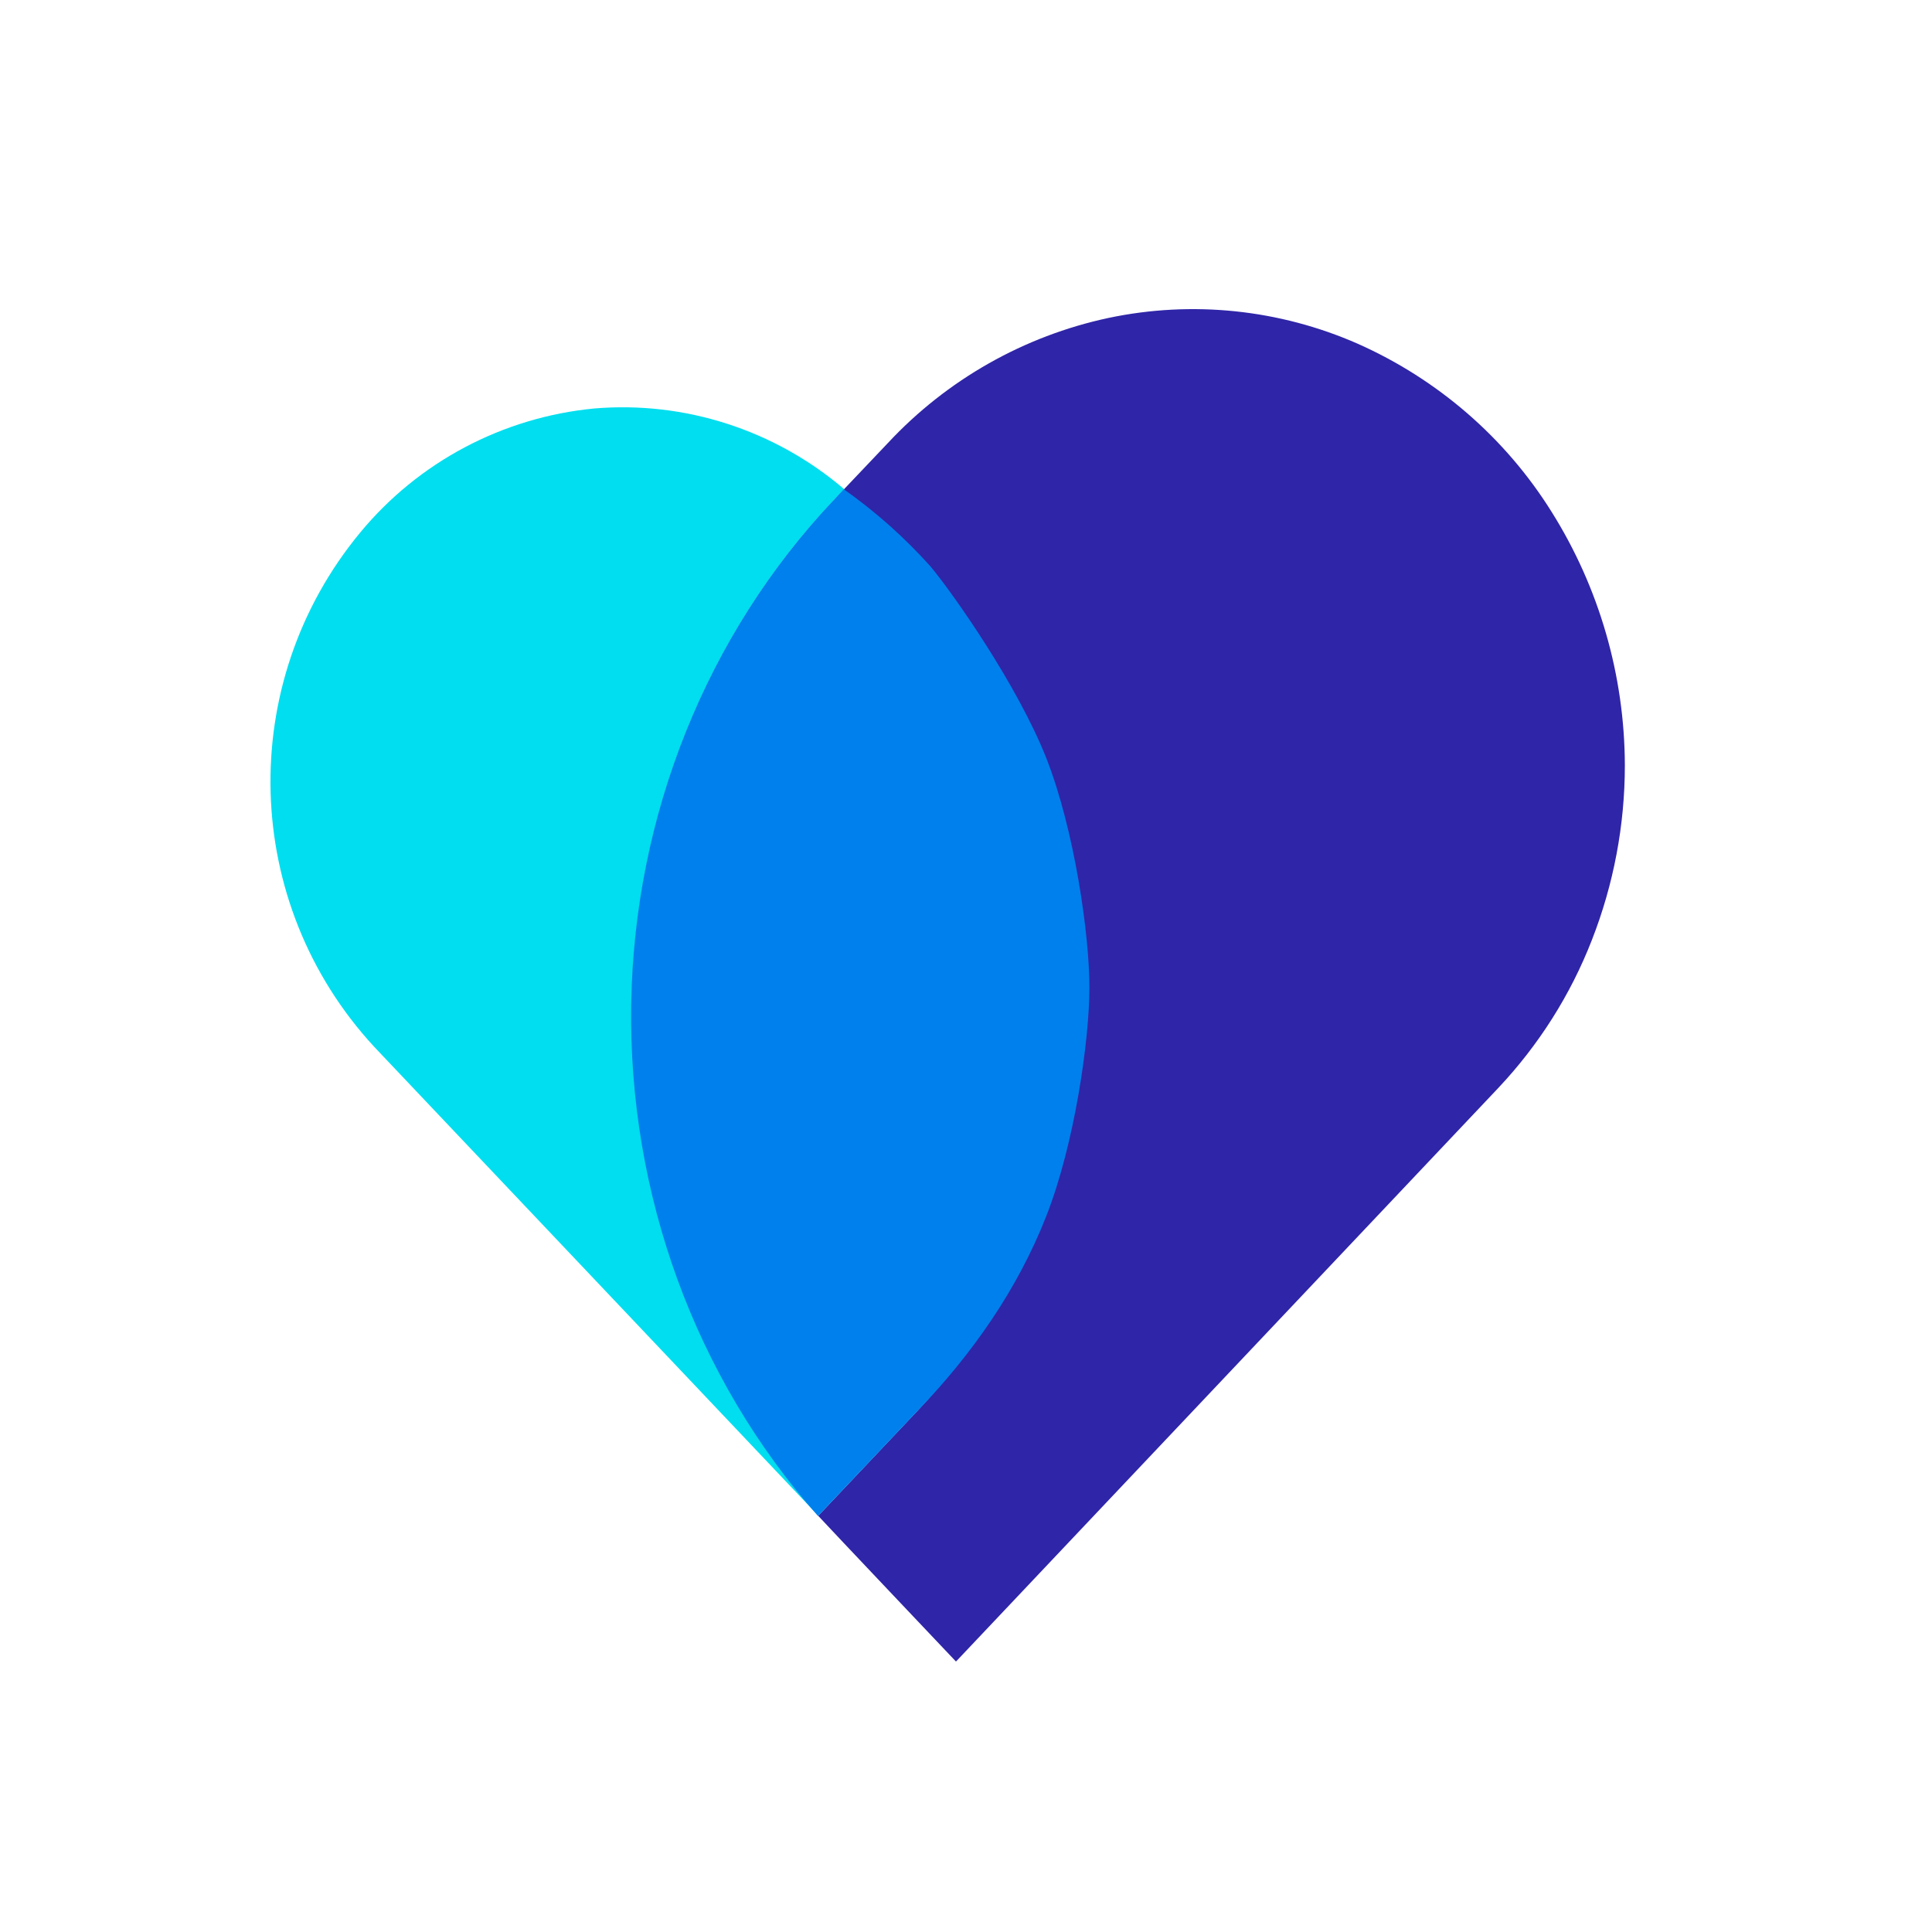
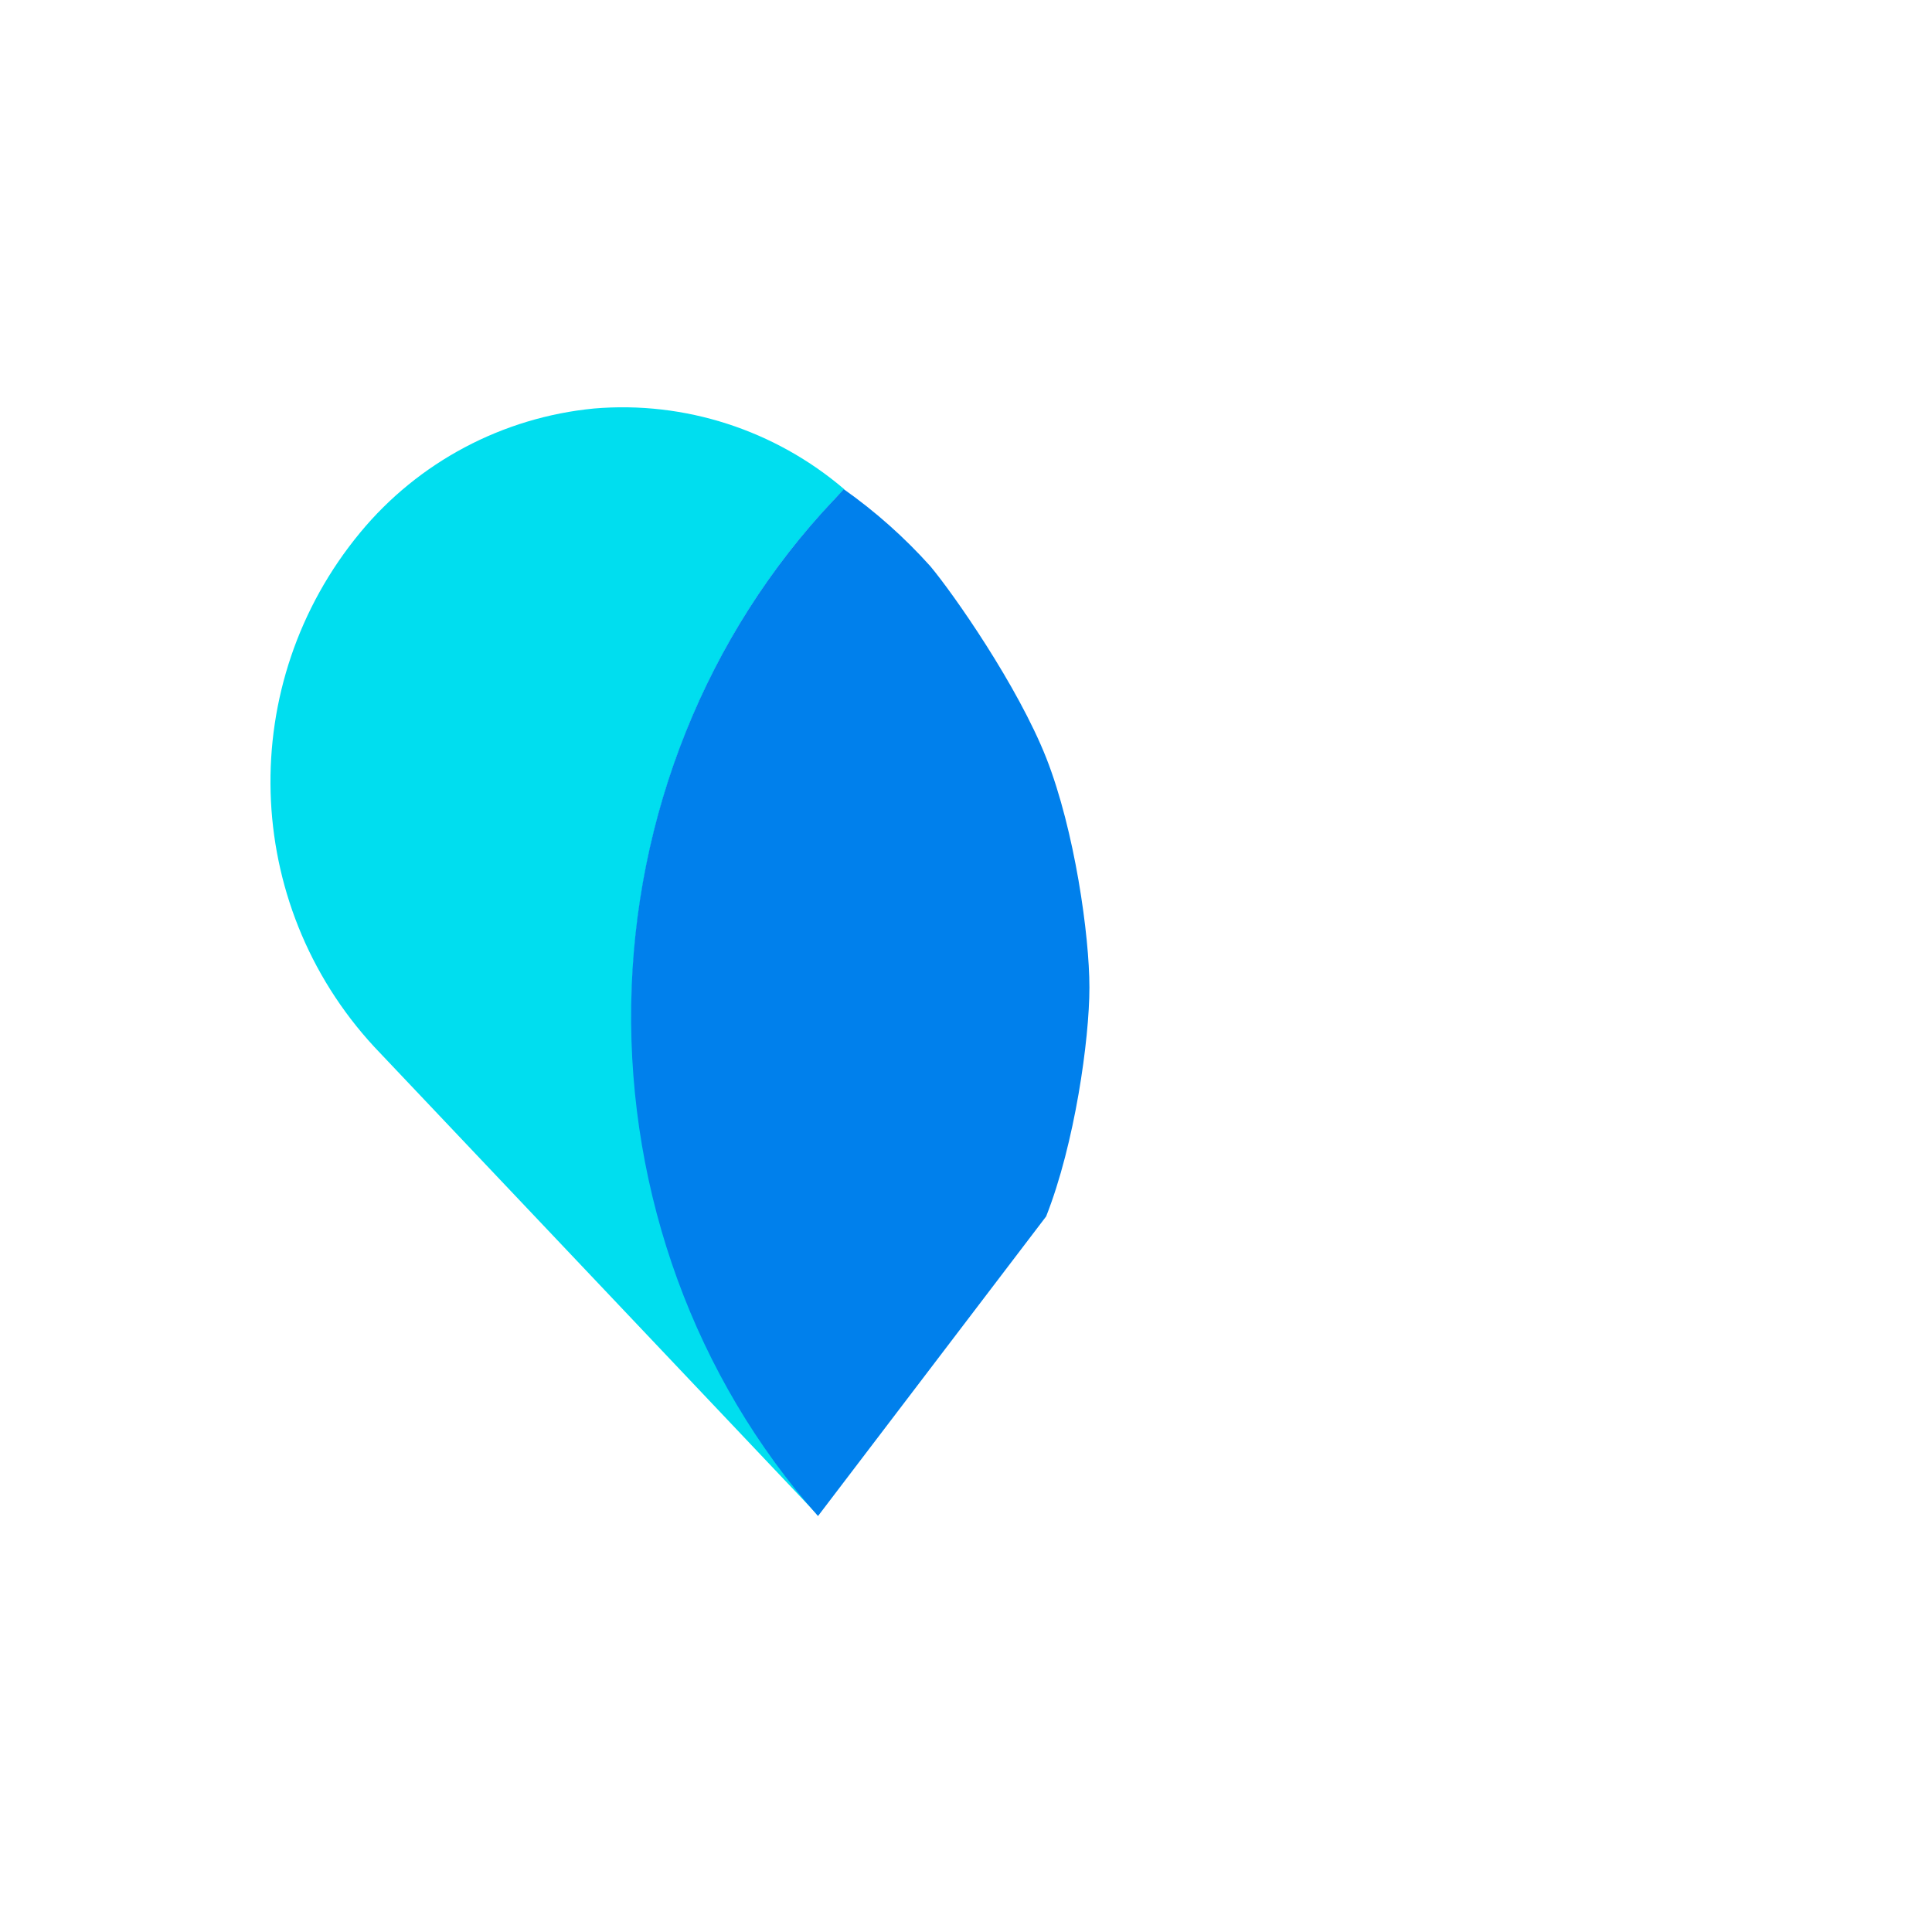
<svg xmlns="http://www.w3.org/2000/svg" width="50" height="50" viewBox="0 0 50 50" fill="none">
-   <path d="M42.051 19.807C42.051 21.356 41.761 22.887 41.199 24.324C40.647 25.745 39.823 27.043 38.781 28.151L24.768 42.972L24.74 43C24.74 43 21.309 39.38 21.175 39.229L23.754 36.5C25.124 35.046 26.199 33.342 26.923 31.482C28.41 27.672 28.41 23.439 26.923 19.629C26.199 17.769 25.119 16.064 23.748 14.611L22.596 13.391C22.351 13.135 22.094 12.901 21.827 12.678L22.98 11.464C24.506 9.826 26.5 8.696 28.689 8.228C30.856 7.771 33.111 8.005 35.139 8.896C37.205 9.815 38.954 11.325 40.152 13.241C41.388 15.207 42.045 17.485 42.051 19.807Z" fill="#2F25A8" />
  <path d="M21.576 12.945C18.296 16.41 16.419 21.094 16.346 26.001C16.274 30.908 21.187 39.223 21.181 39.229L9.685 27.092C6.248 23.372 6.092 17.685 9.323 13.781C10.832 11.954 13.01 10.801 15.372 10.572C17.722 10.372 20.056 11.129 21.849 12.661L21.576 12.94V12.945Z" fill="#00DEEF" />
-   <path d="M28.194 25.555C28.194 26.903 27.815 29.604 27.074 31.481C26.339 33.358 25.164 35.041 23.754 36.505L21.17 39.235C17.995 35.659 16.263 30.913 16.335 26.006C16.408 21.099 18.29 16.415 21.571 12.945L21.838 12.661C22.657 13.24 23.409 13.909 24.078 14.655C24.679 15.374 26.339 17.746 27.08 19.623C27.815 21.5 28.194 24.207 28.194 25.555Z" fill="#0080EC" />
+   <path d="M28.194 25.555C28.194 26.903 27.815 29.604 27.074 31.481L21.17 39.235C17.995 35.659 16.263 30.913 16.335 26.006C16.408 21.099 18.29 16.415 21.571 12.945L21.838 12.661C22.657 13.24 23.409 13.909 24.078 14.655C24.679 15.374 26.339 17.746 27.08 19.623C27.815 21.5 28.194 24.207 28.194 25.555Z" fill="#0080EC" />
</svg>